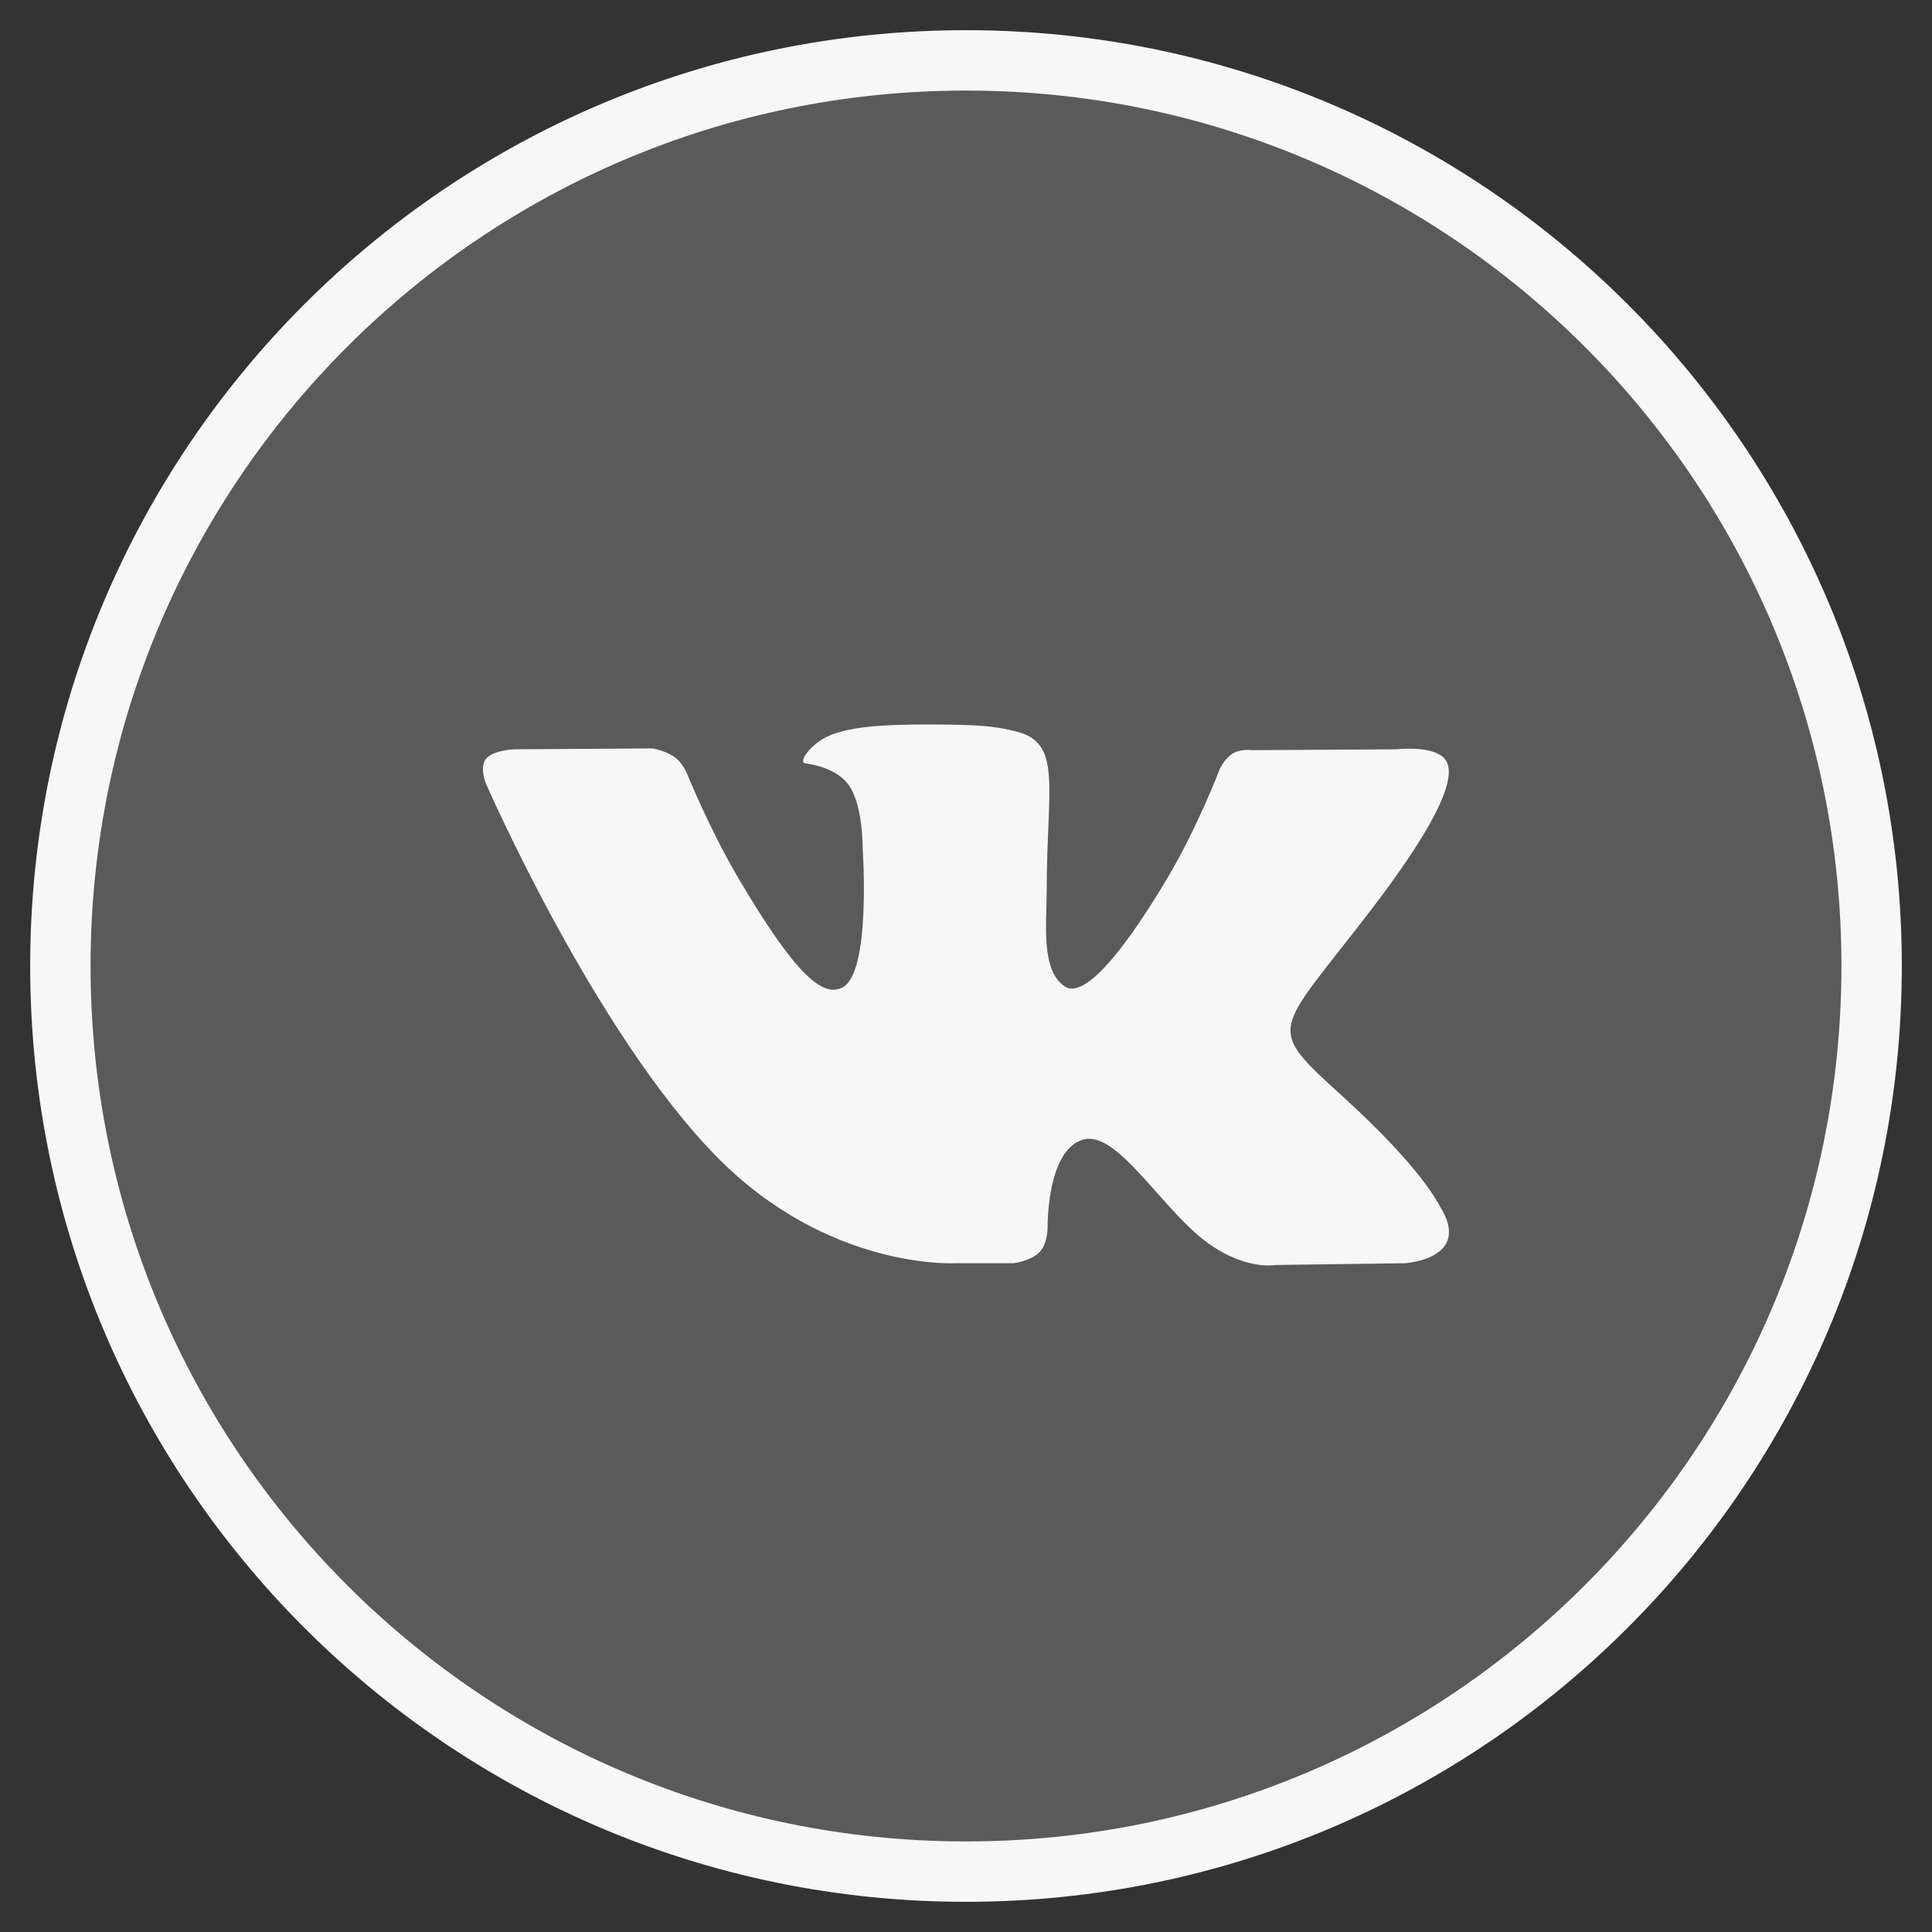
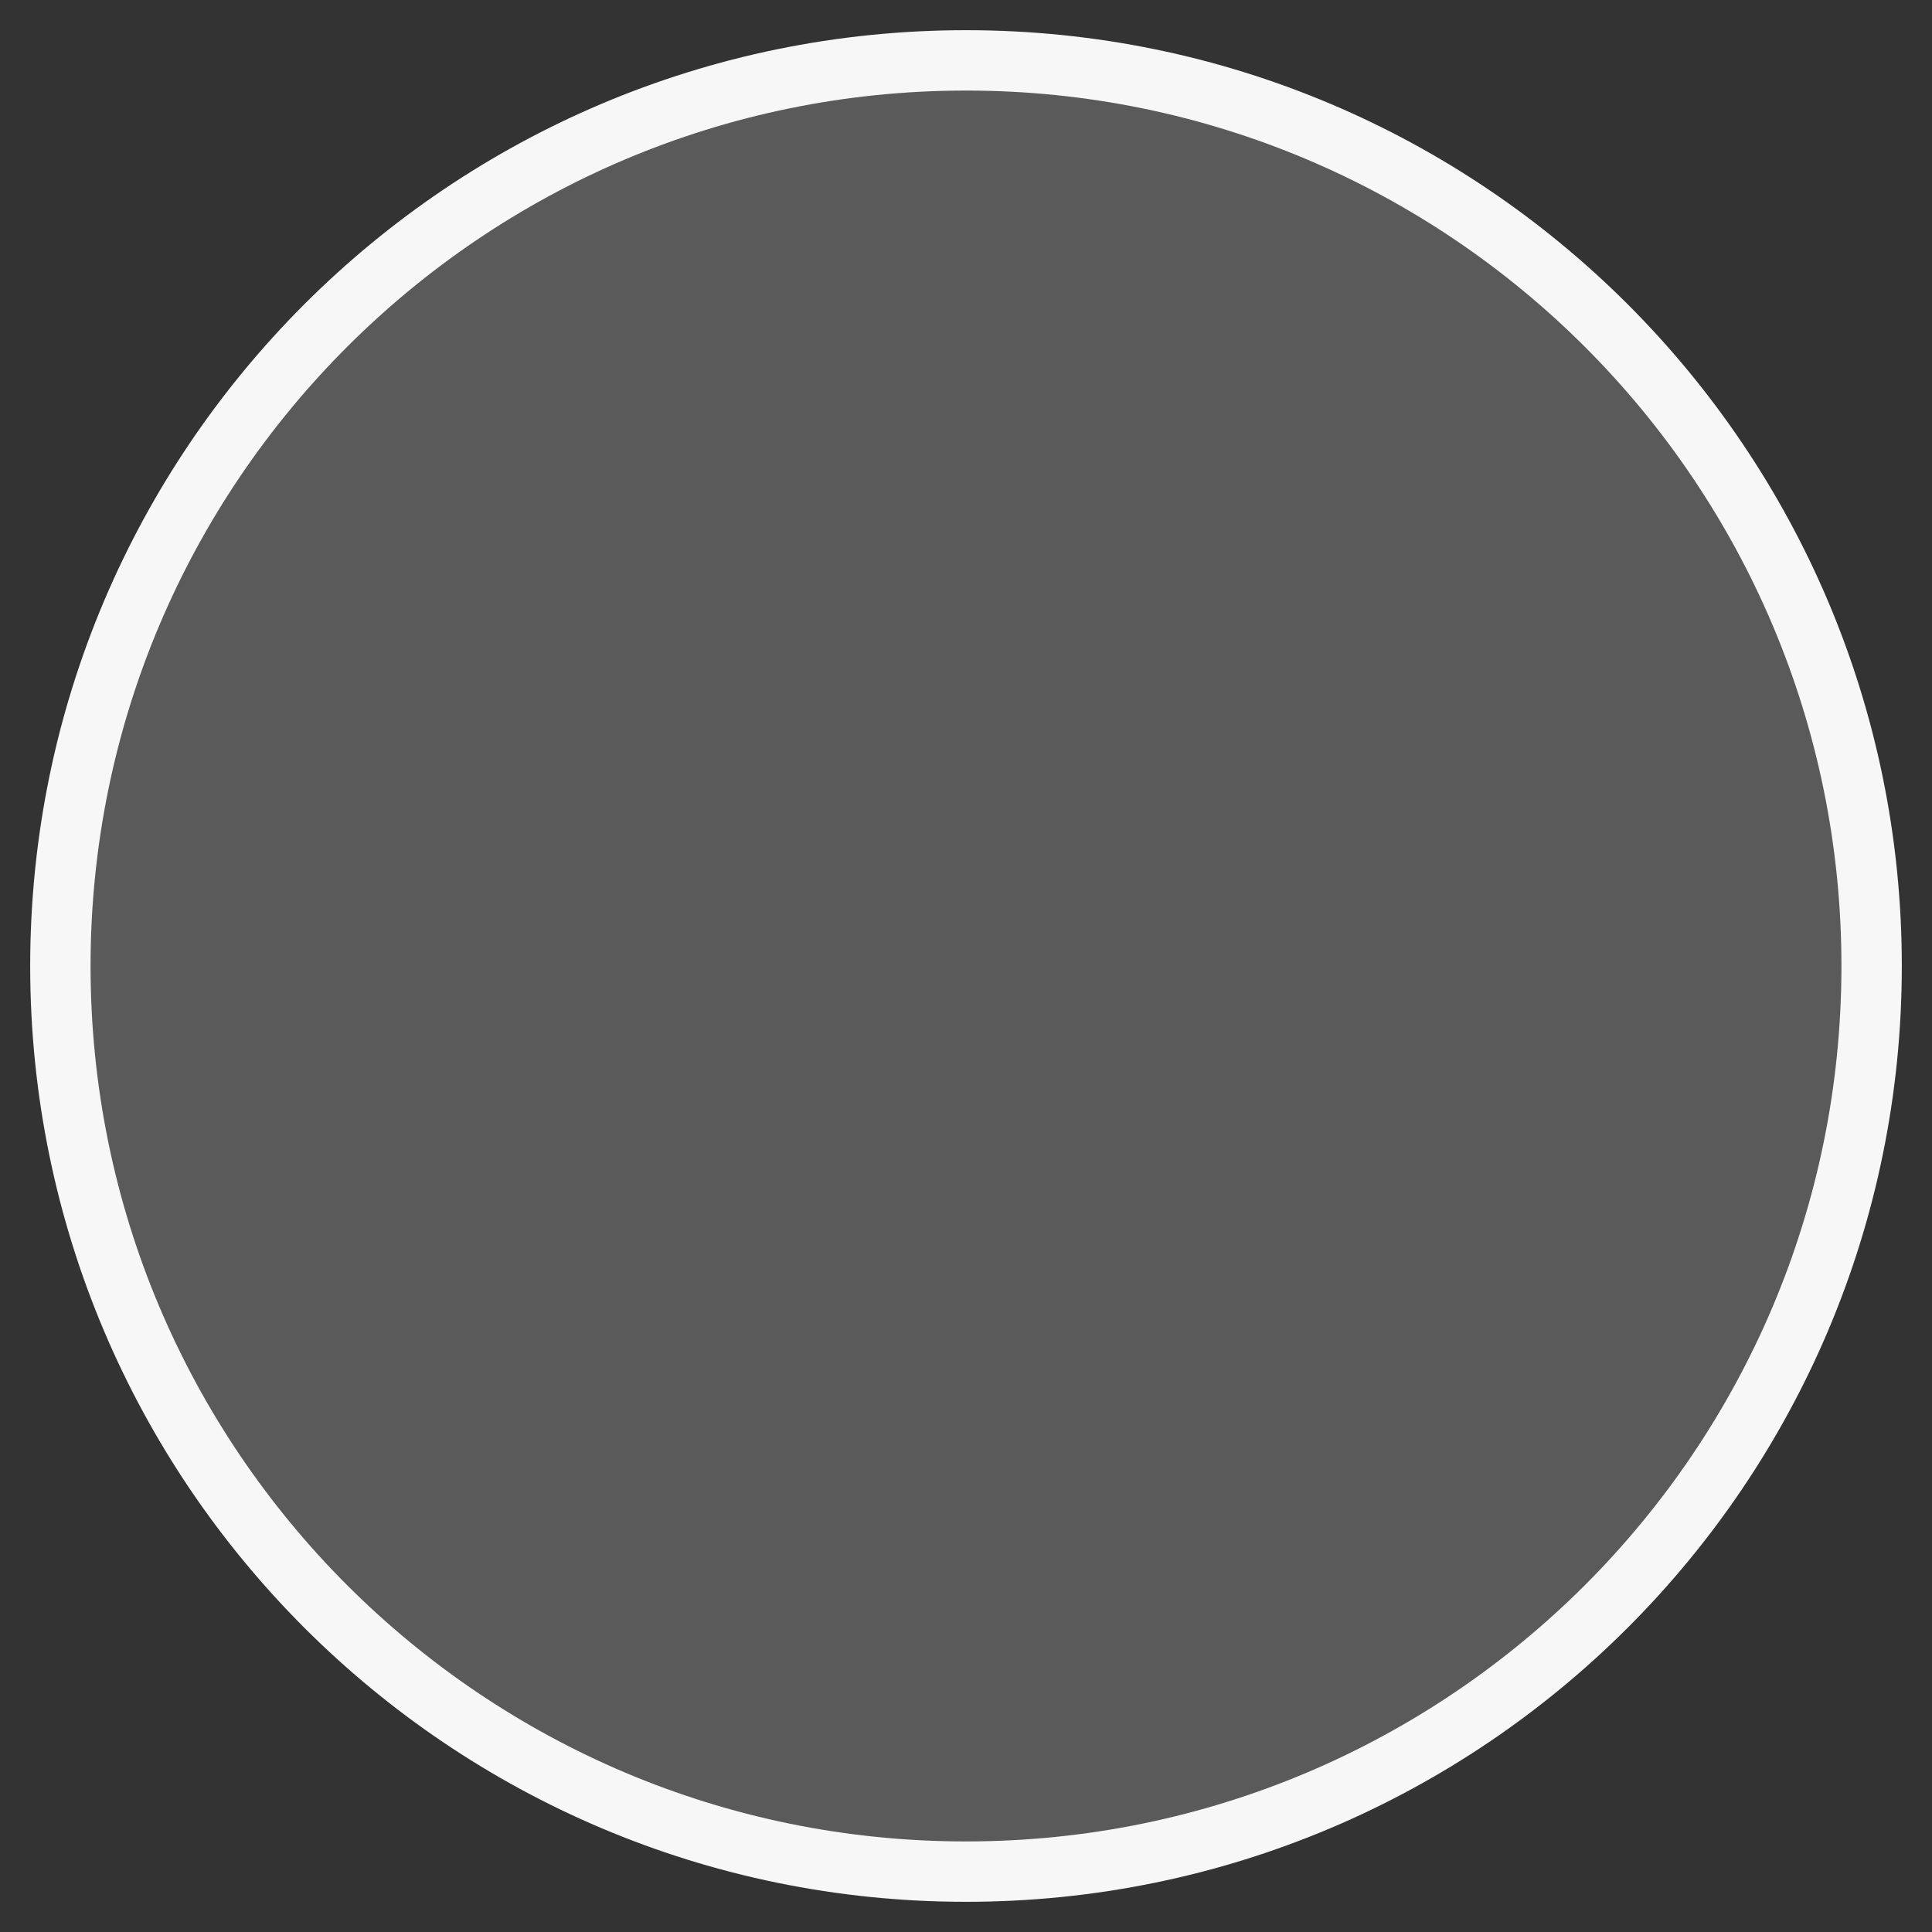
<svg xmlns="http://www.w3.org/2000/svg" width="32" height="32" viewBox="0 0 32 32" fill="none">
  <rect x="0" y="0" width="32" height="32" fill="#333333" stroke="none" />
  <path fill-rule="evenodd" clip-rule="evenodd" d="M1 16C1 7.716 7.716 1 16 1C24.284 1 31 7.716 31 16C31 24.284 24.284 31 16 31C7.716 31 1 24.284 1 16Z" fill="#F8F7F8" fill-opacity="0.2" stroke="#F8F7F8" />
-   <path fill-rule="evenodd" clip-rule="evenodd" d="M16.785 20.923C16.785 20.923 17.073 20.891 17.221 20.735C17.357 20.592 17.352 20.323 17.352 20.323C17.352 20.323 17.334 19.064 17.93 18.878C18.517 18.695 19.27 20.095 20.07 20.634C20.674 21.041 21.133 20.952 21.133 20.952L23.27 20.923C23.27 20.923 24.387 20.855 23.857 19.992C23.814 19.922 23.548 19.354 22.269 18.188C20.928 16.967 21.108 17.165 22.722 15.053C23.705 13.767 24.098 12.982 23.975 12.646C23.858 12.325 23.135 12.411 23.135 12.411L20.73 12.425C20.73 12.425 20.551 12.401 20.419 12.479C20.29 12.555 20.206 12.732 20.206 12.732C20.206 12.732 19.826 13.727 19.318 14.574C18.247 16.359 17.818 16.453 17.643 16.343C17.235 16.084 17.337 15.304 17.337 14.75C17.337 13.02 17.605 12.298 16.817 12.112C16.555 12.05 16.363 12.009 15.694 12.002C14.835 11.993 14.109 12.005 13.697 12.202C13.424 12.334 13.212 12.627 13.341 12.644C13.5 12.665 13.86 12.739 14.051 12.994C14.298 13.324 14.289 14.063 14.289 14.063C14.289 14.063 14.431 16.1 13.958 16.353C13.634 16.526 13.19 16.172 12.234 14.552C11.745 13.723 11.376 12.805 11.376 12.805C11.376 12.805 11.304 12.634 11.177 12.542C11.023 12.431 10.807 12.396 10.807 12.396L8.522 12.411C8.522 12.411 8.178 12.42 8.052 12.566C7.94 12.696 8.043 12.966 8.043 12.966C8.043 12.966 9.833 17.076 11.86 19.148C13.719 21.047 15.828 20.923 15.828 20.923H16.785Z" fill="#F8F7F8" />
</svg>